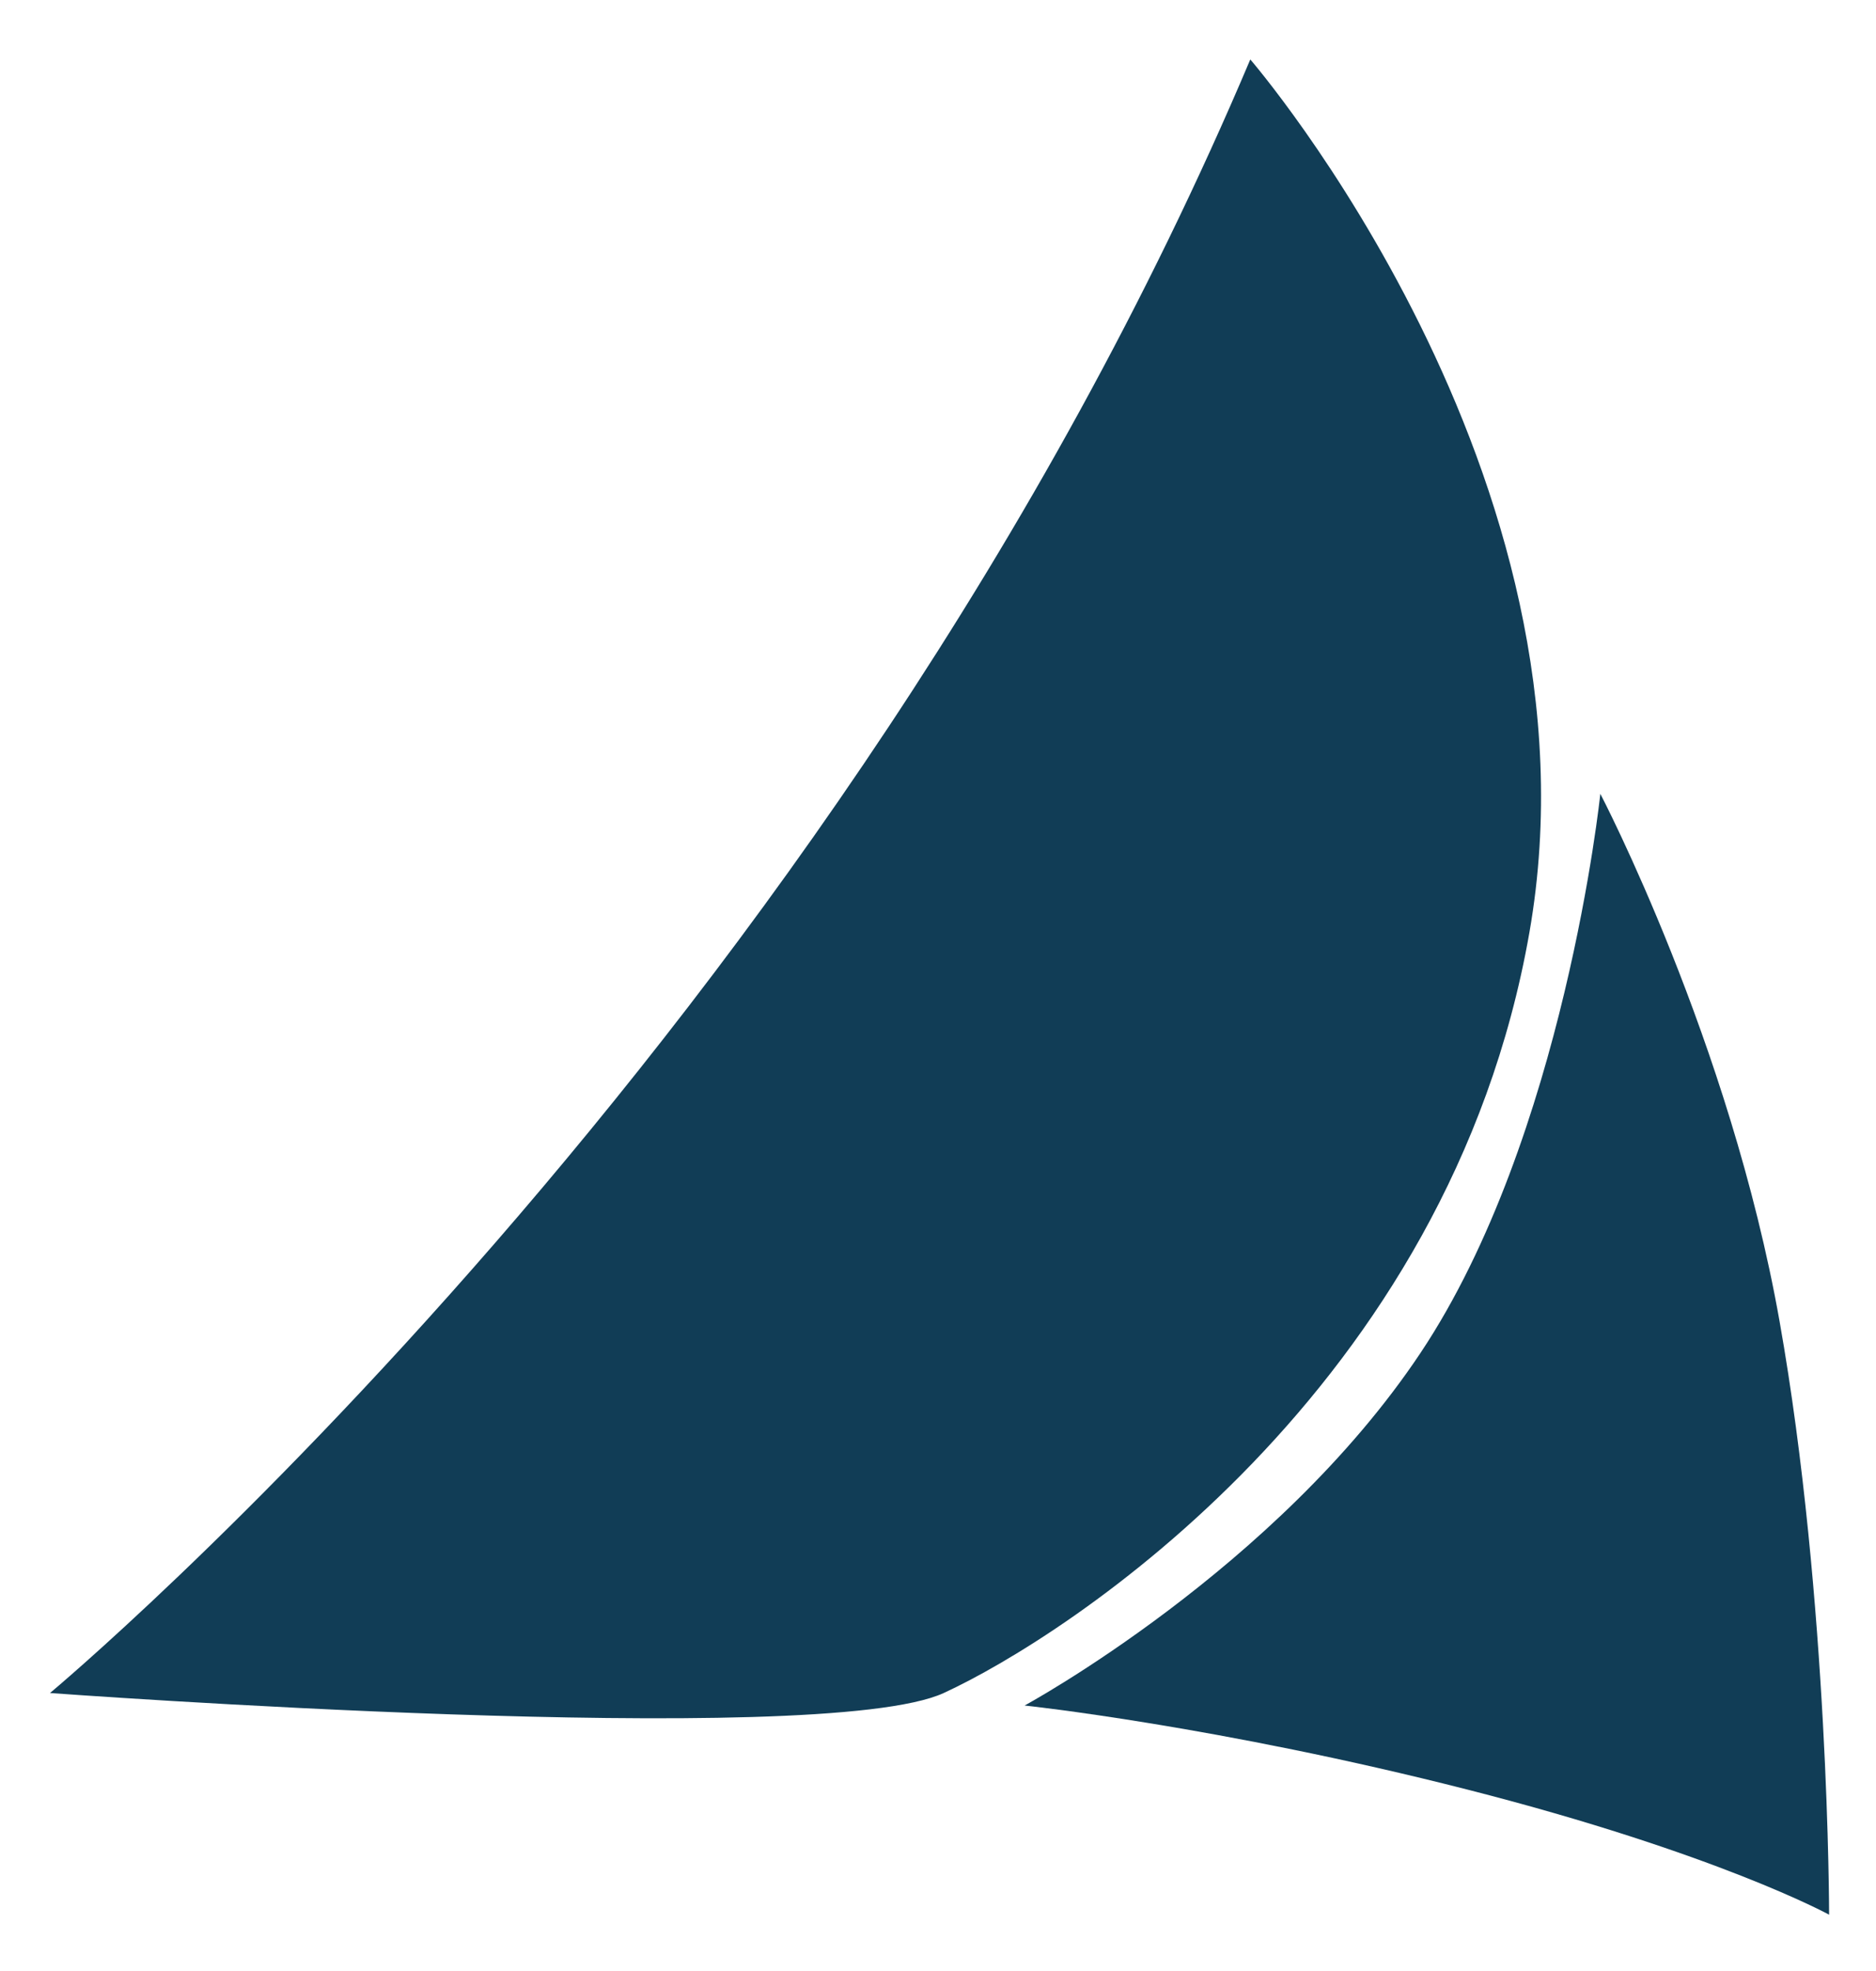
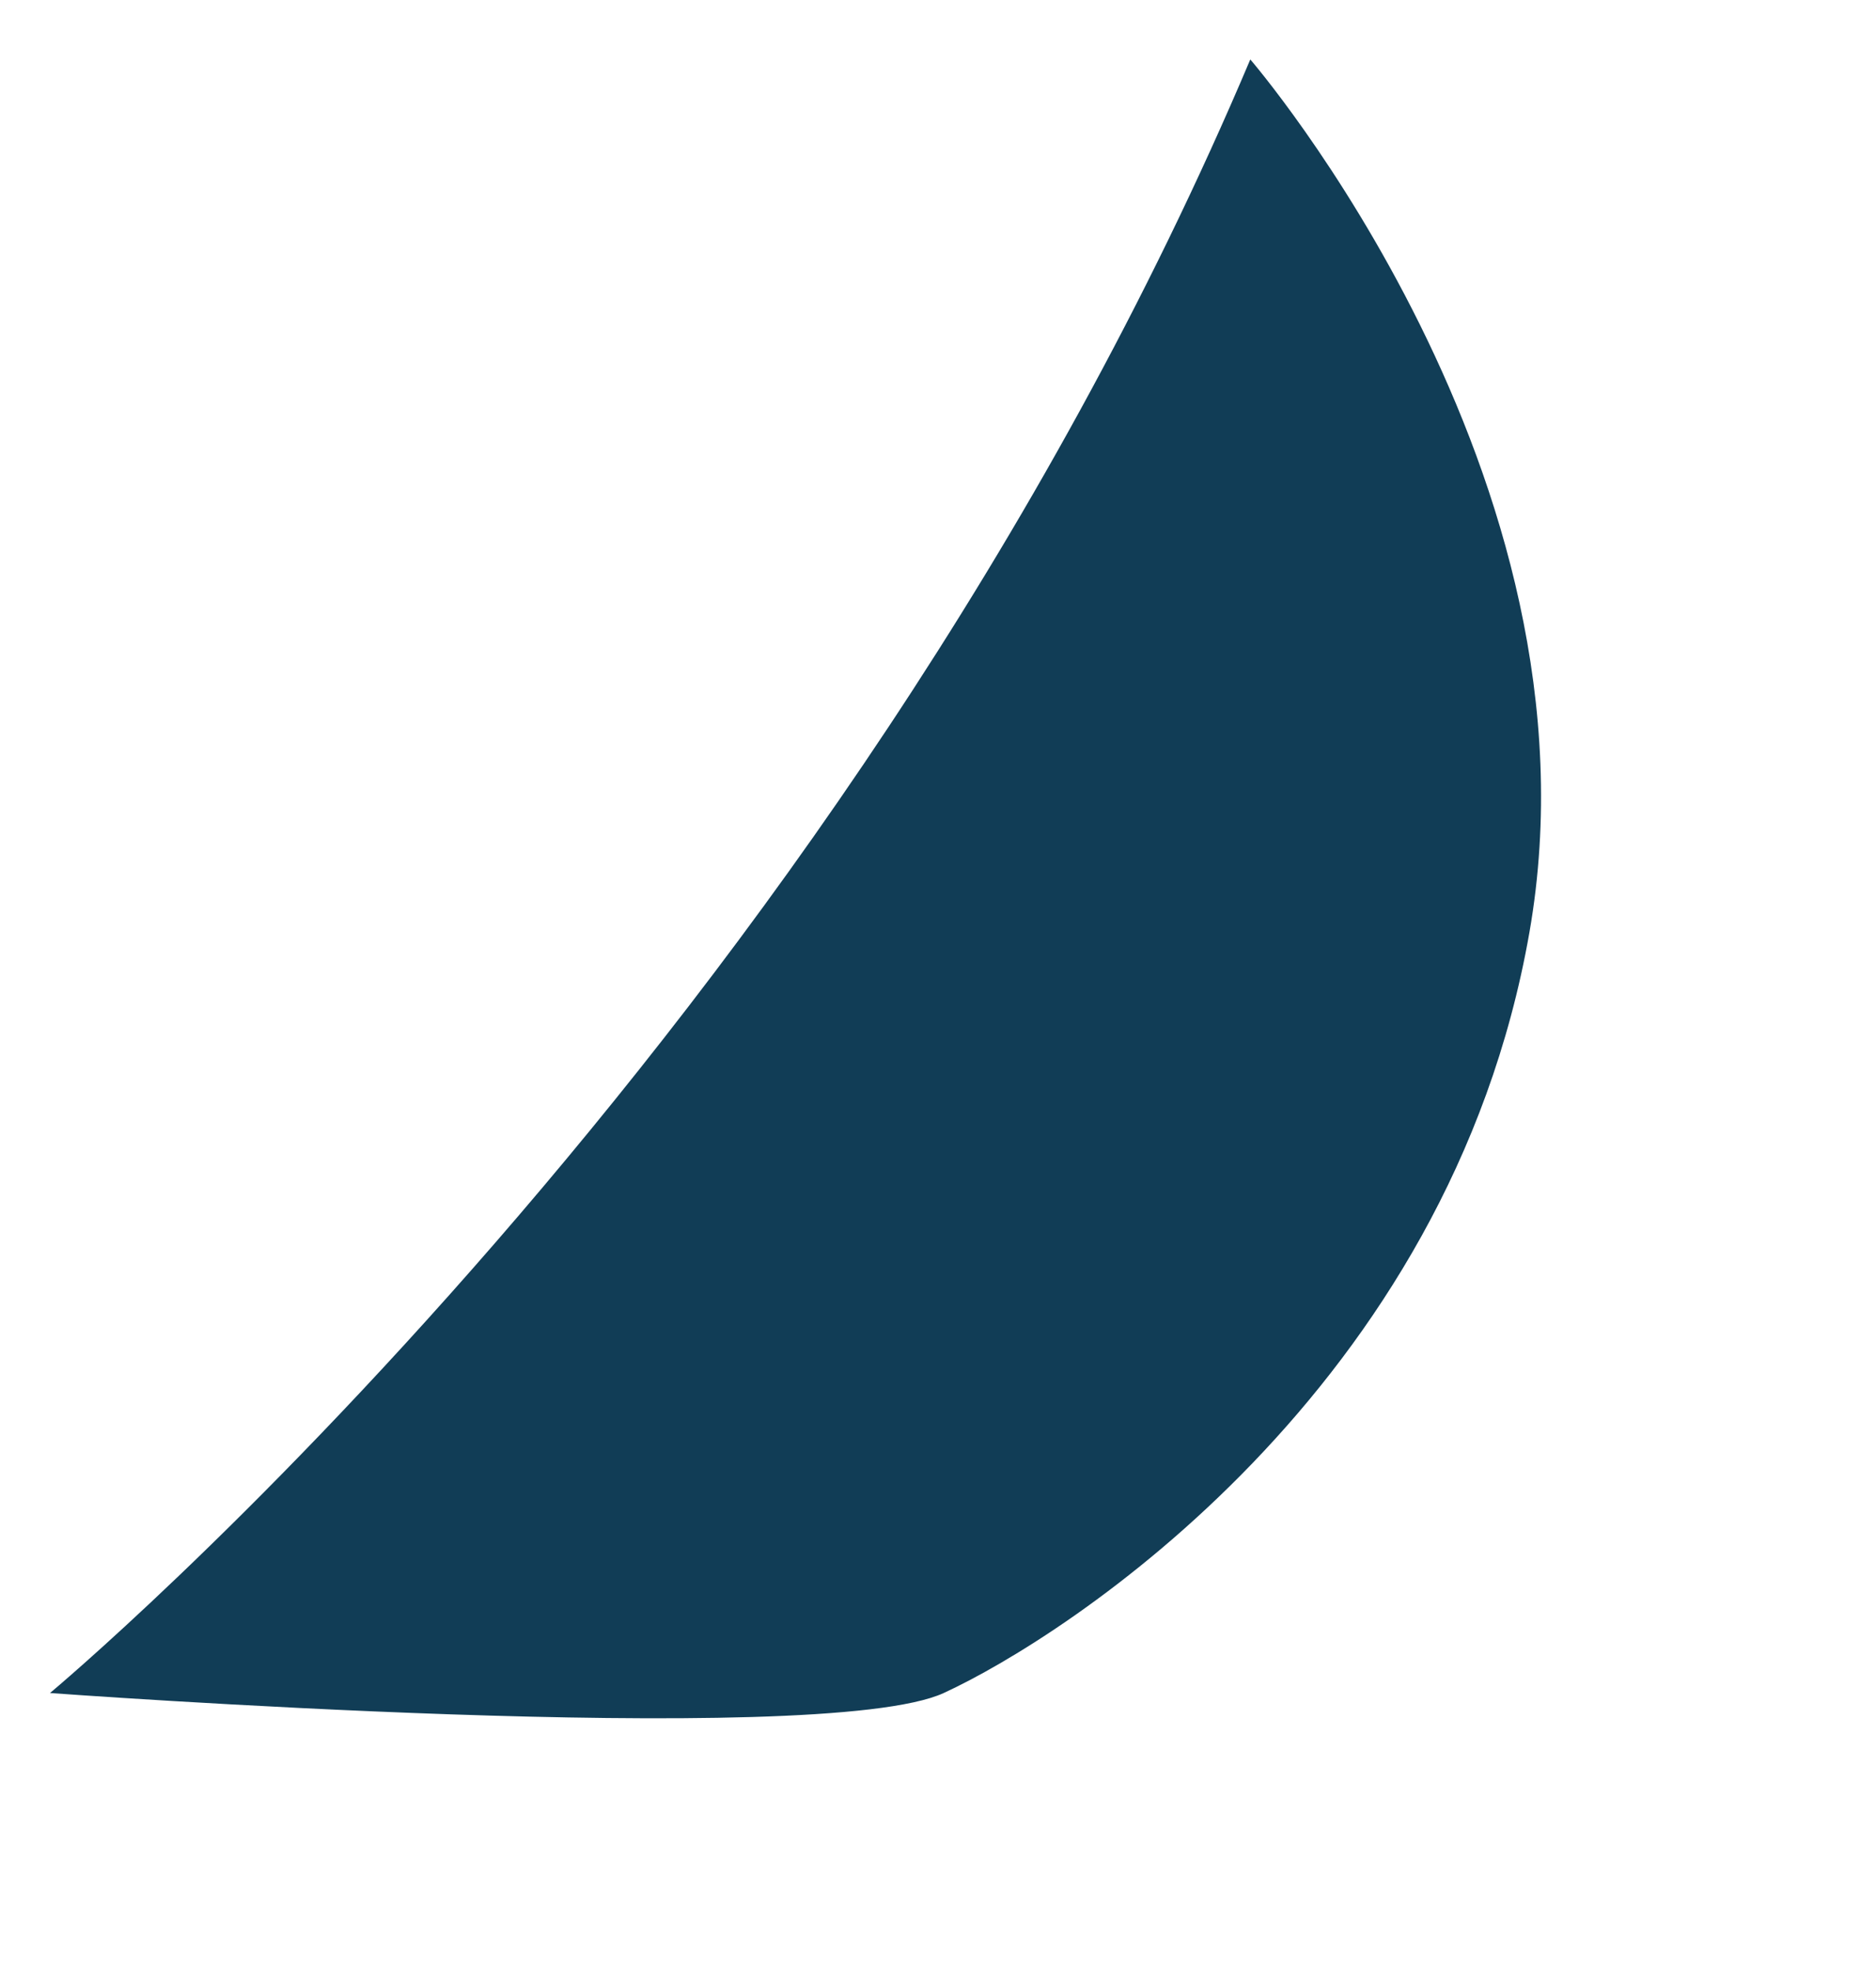
<svg xmlns="http://www.w3.org/2000/svg" width="600" height="630" viewBox="0 0 600 630" fill="none">
-   <path d="M399.882 19C399.882 19 514.757 151.989 489.148 298.059C463.539 444.129 341.348 522.961 301.837 541.145C262.326 559.329 16 541.145 16 541.145C16 541.145 267.7 331.488 399.882 19Z" fill="#113D56" />
-   <path d="M511.831 253.729C511.831 253.729 553.311 332.941 569.155 422.327C585 511.713 585 612 585 612C585 612 549.147 592.379 469.393 572.031C389.64 551.683 327.699 545.142 327.699 545.142C327.699 545.142 408.184 501.539 454.281 432.501C500.377 363.463 511.831 253.729 511.831 253.729Z" fill="#113D56" />
+   <path d="M399.882 19C399.882 19 514.757 151.989 489.148 298.059C463.539 444.129 341.348 522.961 301.837 541.145C262.326 559.329 16 541.145 16 541.145C16 541.145 267.7 331.488 399.882 19" fill="#113D56" />
</svg>